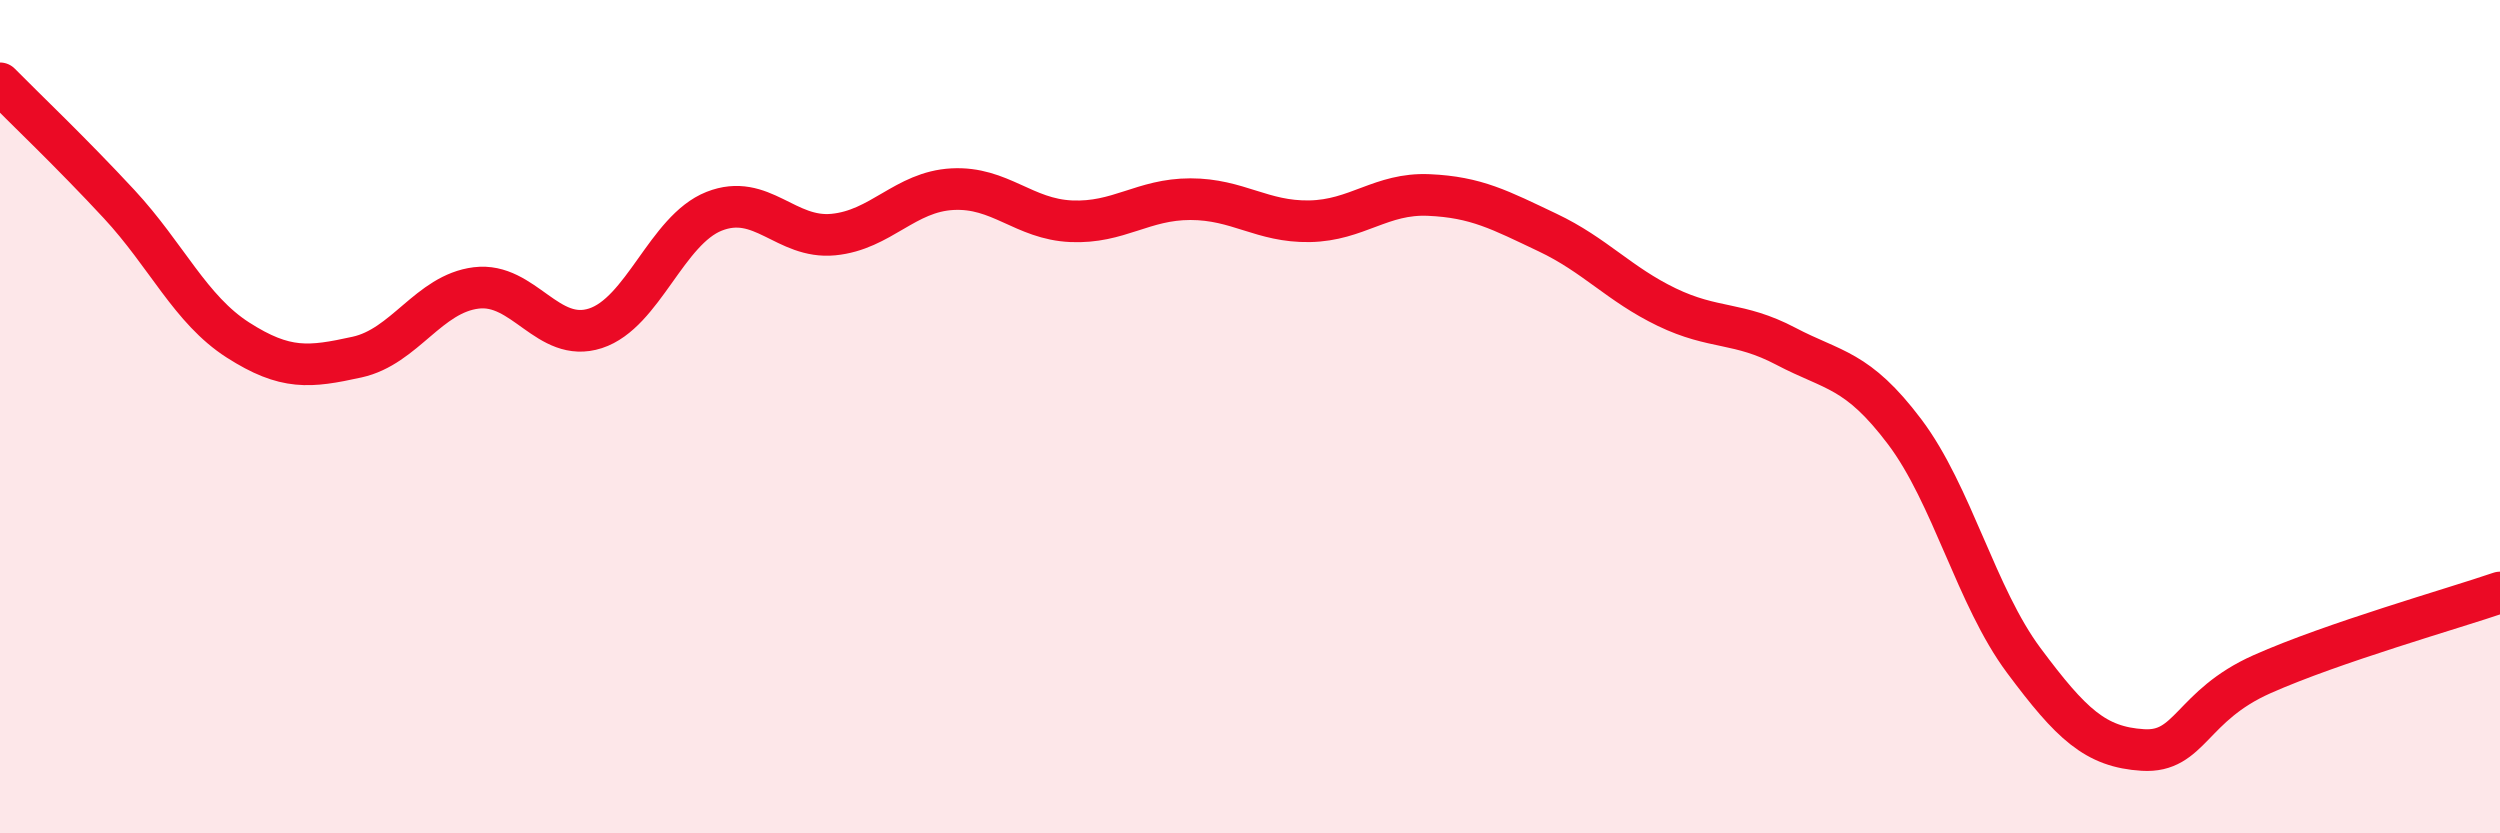
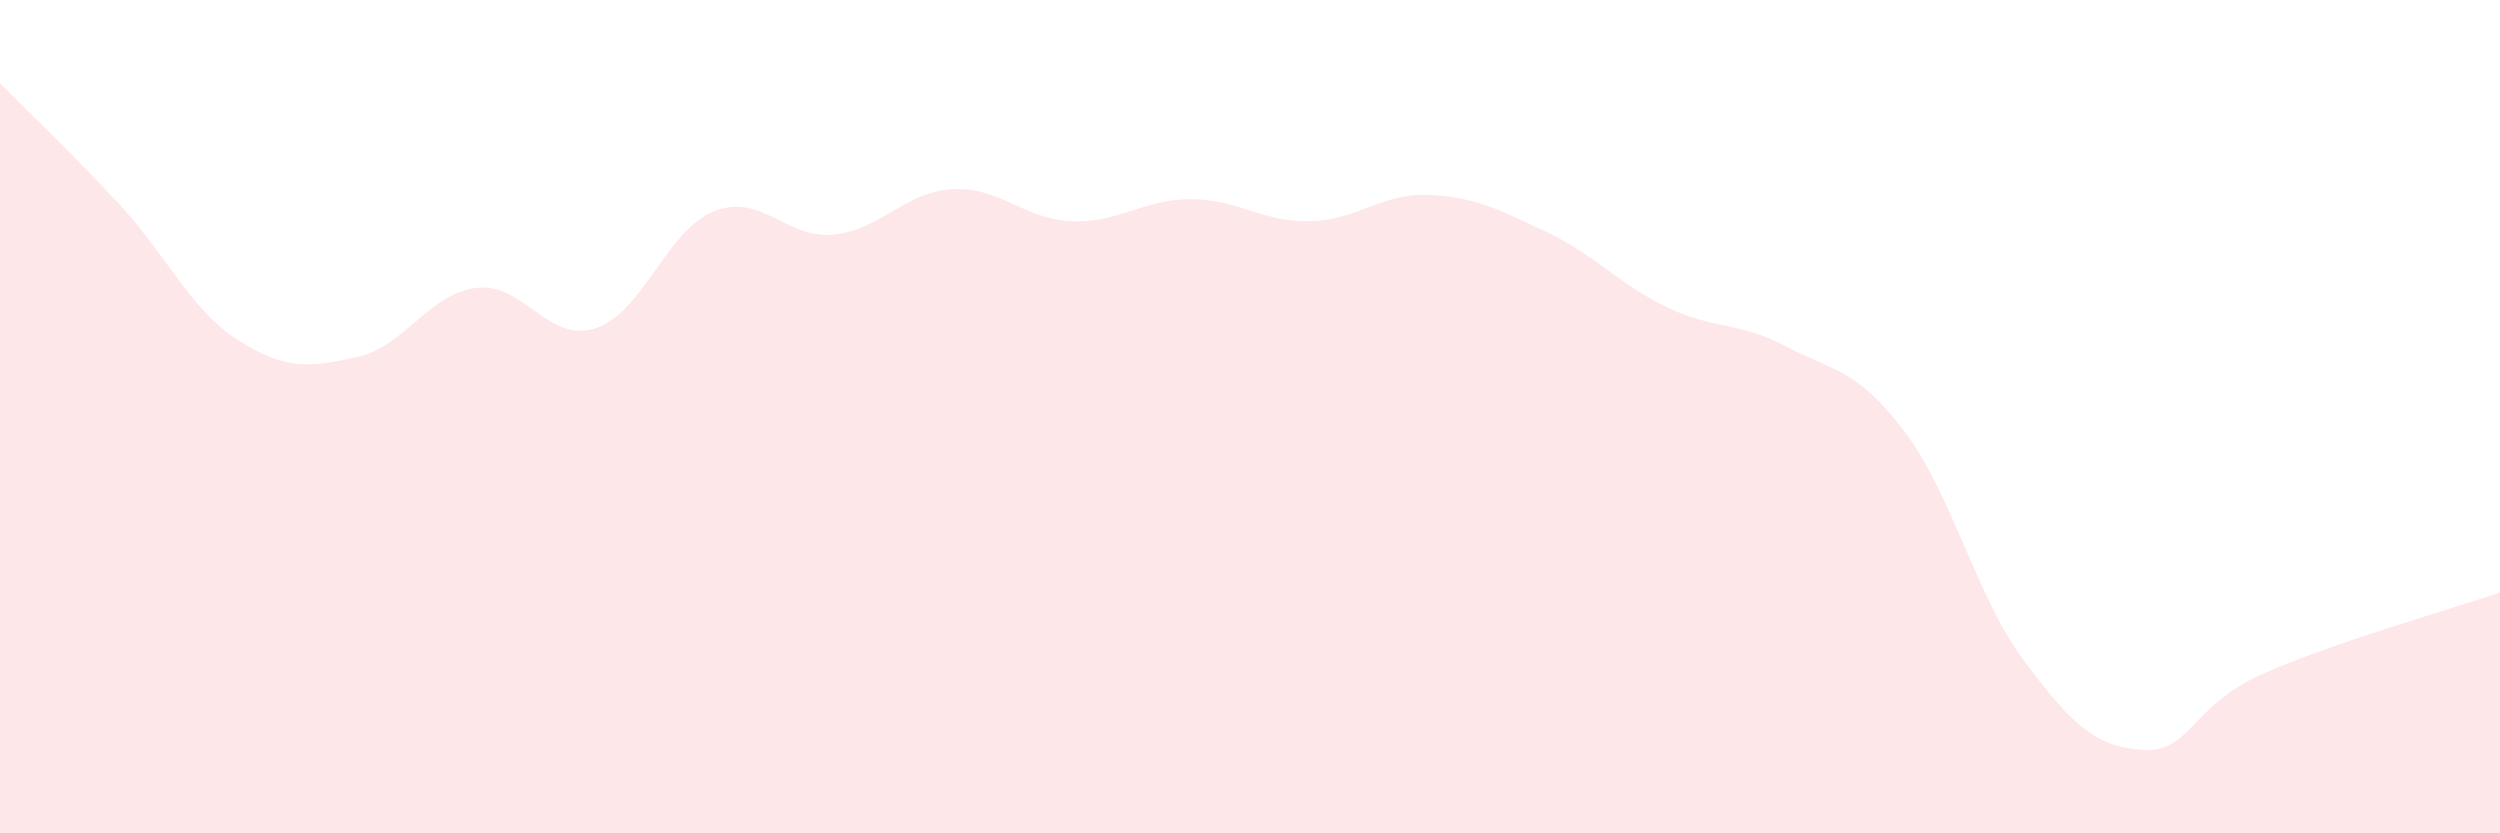
<svg xmlns="http://www.w3.org/2000/svg" width="60" height="20" viewBox="0 0 60 20">
  <path d="M 0,2 C 0.57,2.58 1.72,3.67 2.86,4.9 C 4,6.13 4.57,7.43 5.71,8.16 C 6.85,8.89 7.43,8.82 8.57,8.57 C 9.71,8.32 10.29,7.05 11.43,6.91 C 12.57,6.77 13.15,8.25 14.29,7.88 C 15.43,7.51 16,5.52 17.14,5.07 C 18.28,4.62 18.86,5.74 20,5.63 C 21.14,5.52 21.72,4.6 22.86,4.54 C 24,4.48 24.57,5.26 25.71,5.31 C 26.85,5.36 27.43,4.78 28.57,4.78 C 29.71,4.78 30.29,5.33 31.43,5.31 C 32.57,5.29 33.15,4.63 34.29,4.68 C 35.43,4.73 36,5.04 37.14,5.58 C 38.28,6.12 38.86,6.82 40,7.37 C 41.14,7.92 41.72,7.71 42.86,8.31 C 44,8.91 44.57,8.85 45.71,10.36 C 46.85,11.87 47.43,14.32 48.57,15.85 C 49.71,17.38 50.29,17.93 51.43,18 C 52.57,18.07 52.58,16.94 54.29,16.18 C 56,15.42 58.86,14.61 60,14.22L60 20L0 20Z" fill="#EB0A25" opacity="0.1" stroke-linecap="round" stroke-linejoin="round" />
-   <path d="M 0,2 C 0.57,2.58 1.72,3.67 2.86,4.9 C 4,6.13 4.57,7.43 5.71,8.16 C 6.85,8.89 7.43,8.82 8.57,8.57 C 9.71,8.32 10.29,7.05 11.43,6.91 C 12.57,6.77 13.15,8.25 14.29,7.88 C 15.43,7.51 16,5.52 17.14,5.07 C 18.28,4.62 18.86,5.74 20,5.63 C 21.14,5.52 21.72,4.6 22.86,4.54 C 24,4.48 24.57,5.26 25.71,5.31 C 26.85,5.36 27.43,4.78 28.57,4.78 C 29.71,4.78 30.29,5.33 31.43,5.31 C 32.57,5.29 33.15,4.63 34.29,4.68 C 35.43,4.73 36,5.04 37.14,5.58 C 38.28,6.12 38.86,6.82 40,7.37 C 41.14,7.92 41.72,7.71 42.86,8.31 C 44,8.91 44.57,8.85 45.71,10.36 C 46.85,11.87 47.43,14.32 48.57,15.85 C 49.71,17.38 50.29,17.93 51.43,18 C 52.57,18.07 52.58,16.94 54.29,16.18 C 56,15.42 58.86,14.61 60,14.22" stroke="#EB0A25" stroke-width="1" fill="none" stroke-linecap="round" stroke-linejoin="round" />
</svg>